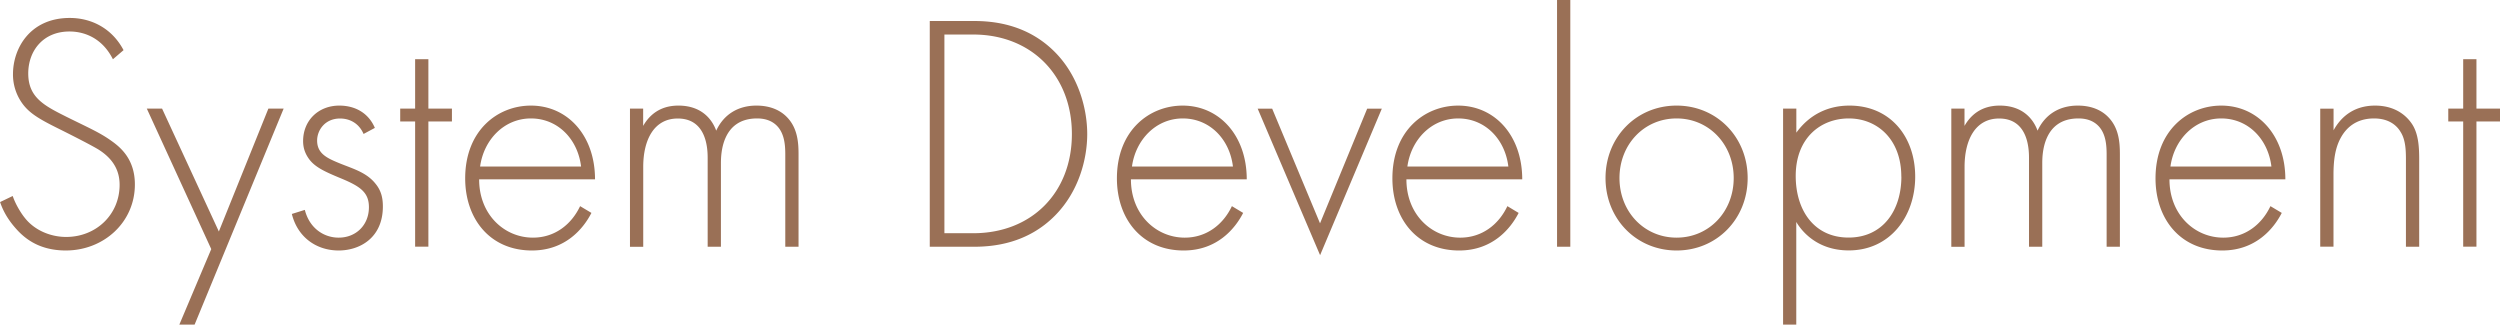
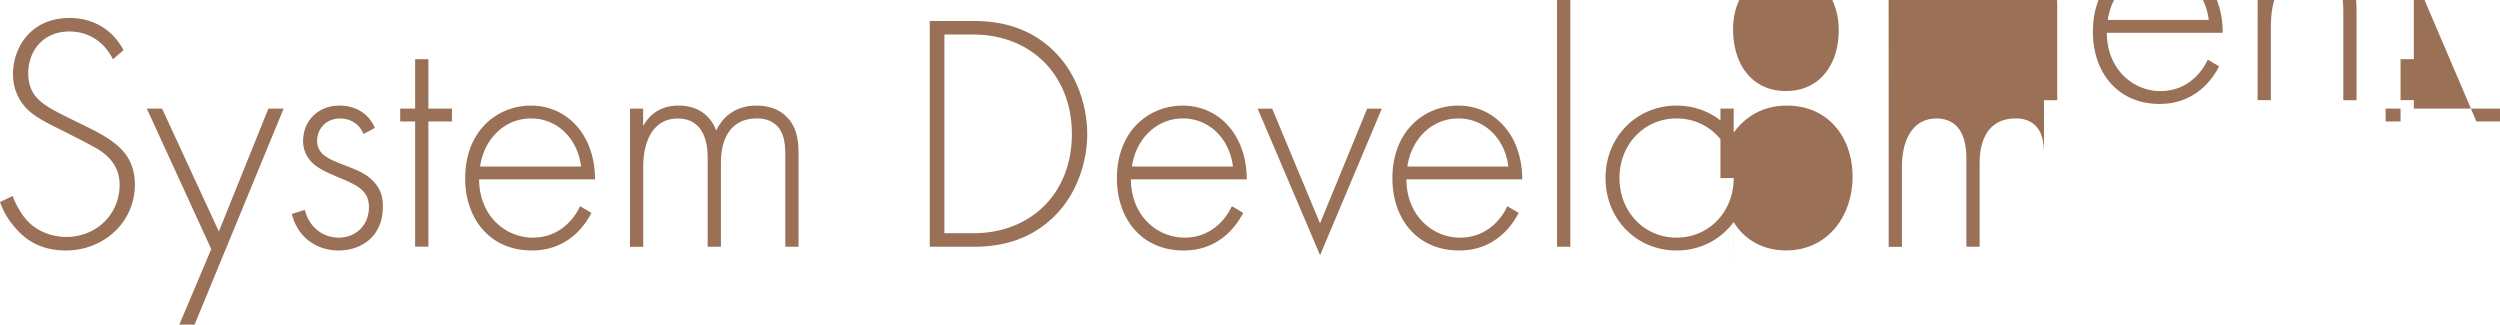
<svg xmlns="http://www.w3.org/2000/svg" viewBox="0 0 362 47">
  <g data-name="レイヤー 2">
-     <path d="M16.35 8.58c-1.97-3.92-5.43-4.02-6.3-4.02-3.8 0-5.96 2.79-5.96 6.08 0 3.53 2.4 4.7 5.63 6.32 3.17 1.57 4.76 2.25 6.4 3.43 1.39.98 3.41 2.7 3.41 6.32 0 5.49-4.52 9.56-10 9.56-4.14 0-6.25-2.01-7.45-3.43C.83 31.37.3 30.1.01 29.26l1.83-.88c.43 1.27 1.25 2.55 1.73 3.14 1.44 1.86 3.8 2.79 6.01 2.79 4.33 0 7.74-3.23 7.74-7.55 0-1.76-.67-3.63-3.13-5.15-.91-.54-2.79-1.52-5.43-2.84C5.59 17.2 4 16.32 2.89 14.46a7.149 7.149 0 01-1.01-3.72c0-3.78 2.5-8.14 8.22-8.14 3.22 0 6.16 1.57 7.79 4.66l-1.54 1.32zm14.24 27.49l-9.33-20.34h2.21l8.22 17.79 7.17-17.79h2.21L28.18 47h-2.21l4.62-10.93zm22.06-16.66c-.67-1.57-2.02-2.25-3.41-2.25-2.21 0-3.32 1.72-3.32 3.19 0 1.96 1.54 2.6 3.46 3.38 1.97.78 3.8 1.32 5.05 2.94.82 1.03 1.01 2.11 1.01 3.23 0 4.56-3.37 6.37-6.4 6.37-3.27 0-5.96-1.96-6.78-5.29l1.88-.59c.67 2.65 2.74 4.02 4.9 4.02 2.5 0 4.38-1.81 4.38-4.41 0-2.25-1.39-3.09-4.38-4.31-1.97-.83-3.41-1.47-4.28-2.65-.43-.59-.87-1.42-.87-2.6 0-3.04 2.26-5.15 5.24-5.15 2.31 0 4.23 1.08 5.15 3.23l-1.64.88zm9.38-1.82v18.13h-1.92V17.59h-2.16v-1.86h2.16V8.57h1.92v7.16h3.41v1.86h-3.41zm7.35 8.39c0 5.1 3.65 8.43 7.79 8.43 3.17 0 5.58-1.91 6.83-4.56l1.64.98c-1.15 2.25-3.75 5.44-8.61 5.44-6.11 0-9.67-4.61-9.67-10.44 0-6.96 4.71-10.54 9.52-10.54 5.29 0 9.28 4.31 9.28 10.68H69.38zm14.76-1.87c-.48-3.97-3.37-6.96-7.26-6.96s-6.83 3.09-7.36 6.96h14.62zm7.07-8.38h1.92v2.5c1.49-2.6 3.75-2.94 5.1-2.94 3.85 0 5.1 2.6 5.48 3.63 1.11-2.4 3.22-3.63 5.82-3.63 2.16 0 3.56.78 4.42 1.67 1.59 1.62 1.68 3.82 1.68 5.44v13.33h-1.92V22.4c0-1.32-.1-2.99-1.15-4.12-.87-.93-2.02-1.13-2.93-1.13-5.19 0-5.24 5.29-5.24 6.52v12.06h-1.92V22.89c0-1.27-.1-5.73-4.33-5.73-3.41 0-5 3.04-5 7.01v11.57h-1.92V15.73zm43.42 20V3.04h6.35c2.84 0 7.79.44 11.83 4.56 3.41 3.48 4.62 8.23 4.62 11.81s-1.2 8.28-4.62 11.76c-4.04 4.12-8.99 4.56-11.83 4.56h-6.35zm2.12-1.96h4.18c8.46 0 14.28-5.88 14.28-14.36S149.34 5 140.93 5h-4.18v28.77zm27.01-7.79c0 5.1 3.66 8.43 7.79 8.43 3.17 0 5.58-1.91 6.83-4.56l1.63.98c-1.15 2.25-3.75 5.44-8.61 5.44-6.11 0-9.67-4.61-9.67-10.44 0-6.96 4.71-10.54 9.52-10.54 5.29 0 9.28 4.31 9.28 10.68h-16.78zm14.77-1.87c-.48-3.97-3.37-6.96-7.26-6.96s-6.83 3.09-7.36 6.96h14.62zm5.68-8.38l6.93 16.61 6.83-16.61h2.12l-8.94 21.22-9.04-21.22h2.12zm19.44 10.25c0 5.1 3.66 8.43 7.79 8.43 3.17 0 5.58-1.91 6.83-4.56l1.63.98c-1.15 2.25-3.75 5.44-8.61 5.44-6.11 0-9.67-4.61-9.67-10.44 0-6.96 4.71-10.54 9.52-10.54 5.29 0 9.28 4.31 9.28 10.68h-16.78zm14.76-1.87c-.48-3.97-3.37-6.96-7.26-6.96s-6.83 3.09-7.36 6.96h14.62zM227.38 0v35.73h-1.92V0h1.92zm25.68 25.78c0 5.93-4.47 10.49-10.29 10.49s-10.29-4.56-10.29-10.49 4.47-10.49 10.29-10.49 10.29 4.56 10.29 10.49zm-2.02 0c0-4.85-3.56-8.63-8.27-8.63s-8.27 3.77-8.27 8.63 3.56 8.63 8.27 8.63 8.27-3.77 8.27-8.63zM260.11 47h-1.92V15.73h1.92v3.48c1.88-2.6 4.57-3.92 7.69-3.92 5.92 0 9.52 4.51 9.52 10.29s-3.66 10.68-9.62 10.68c-4.86 0-7.02-3.14-7.6-4.12v14.85zm15.2-21.42c0-5.49-3.56-8.43-7.6-8.43s-7.69 2.79-7.69 8.33c0 5 2.69 8.92 7.65 8.92s7.65-3.92 7.65-8.82zm7.23-9.85h1.92v2.5c1.49-2.6 3.75-2.94 5.1-2.94 3.85 0 5.1 2.6 5.48 3.63 1.11-2.4 3.22-3.63 5.82-3.63 2.16 0 3.56.78 4.42 1.67 1.59 1.62 1.68 3.82 1.68 5.44v13.33h-1.92V22.4c0-1.32-.1-2.99-1.15-4.12-.87-.93-2.02-1.13-2.93-1.13-5.19 0-5.24 5.29-5.24 6.52v12.06h-1.92V22.89c0-1.27-.1-5.73-4.33-5.73-3.41 0-5 3.04-5 7.01v11.57h-1.92V15.73zm31.6 10.25c0 5.1 3.65 8.43 7.79 8.43 3.17 0 5.58-1.91 6.83-4.56l1.64.98c-1.15 2.25-3.75 5.44-8.61 5.44-6.11 0-9.67-4.61-9.67-10.44 0-6.96 4.71-10.54 9.52-10.54 5.29 0 9.28 4.31 9.28 10.68h-16.78zm14.76-1.87c-.48-3.97-3.37-6.96-7.26-6.96s-6.83 3.09-7.36 6.96h14.62zm7.08-8.38h1.92v3.14c.91-1.67 2.69-3.58 6.01-3.58 3.51 0 5 2.11 5.43 2.79.87 1.42.96 3.28.96 5.05v12.6h-1.92v-12.6c0-1.37-.05-2.89-.77-4.02-.43-.74-1.49-1.96-3.85-1.96-2.69 0-4.09 1.47-4.81 2.79-.87 1.57-1.06 3.43-1.06 5.39v10.39h-1.92V15.73zm22.61 1.86v18.13h-1.92V17.59h-2.16v-1.86h2.16V8.57h1.92v7.16H362v1.86h-3.41z" fill="#9a7056" data-name="レイヤー 5" />
+     <path d="M16.35 8.58c-1.97-3.92-5.43-4.02-6.3-4.02-3.8 0-5.96 2.79-5.96 6.08 0 3.53 2.4 4.7 5.63 6.32 3.17 1.57 4.76 2.25 6.4 3.43 1.39.98 3.41 2.7 3.41 6.32 0 5.49-4.52 9.56-10 9.56-4.14 0-6.25-2.01-7.45-3.43C.83 31.37.3 30.1.01 29.26l1.83-.88c.43 1.27 1.25 2.55 1.73 3.14 1.44 1.86 3.8 2.79 6.01 2.79 4.33 0 7.74-3.23 7.74-7.55 0-1.76-.67-3.63-3.13-5.15-.91-.54-2.79-1.52-5.43-2.84C5.59 17.2 4 16.32 2.89 14.46a7.149 7.149 0 01-1.01-3.72c0-3.78 2.5-8.14 8.22-8.14 3.22 0 6.16 1.57 7.79 4.66l-1.54 1.32zm14.24 27.49l-9.33-20.34h2.21l8.22 17.79 7.17-17.79h2.21L28.18 47h-2.21l4.62-10.93zm22.06-16.66c-.67-1.57-2.02-2.25-3.41-2.25-2.21 0-3.32 1.72-3.32 3.19 0 1.96 1.54 2.6 3.46 3.38 1.97.78 3.8 1.32 5.05 2.94.82 1.03 1.01 2.11 1.01 3.23 0 4.56-3.37 6.37-6.4 6.37-3.27 0-5.96-1.96-6.78-5.29l1.88-.59c.67 2.65 2.74 4.02 4.9 4.02 2.5 0 4.38-1.81 4.38-4.41 0-2.25-1.39-3.09-4.38-4.31-1.97-.83-3.41-1.47-4.28-2.65-.43-.59-.87-1.42-.87-2.6 0-3.04 2.26-5.15 5.24-5.15 2.31 0 4.23 1.08 5.15 3.23l-1.64.88zm9.38-1.82v18.13h-1.92V17.59h-2.16v-1.86h2.16V8.57h1.92v7.16h3.41v1.86h-3.41zm7.35 8.39c0 5.1 3.65 8.43 7.79 8.43 3.17 0 5.58-1.91 6.83-4.56l1.64.98c-1.15 2.25-3.75 5.44-8.61 5.44-6.11 0-9.67-4.61-9.67-10.44 0-6.96 4.71-10.54 9.52-10.54 5.29 0 9.28 4.31 9.28 10.68H69.38zm14.76-1.87c-.48-3.97-3.37-6.96-7.26-6.96s-6.83 3.09-7.36 6.96h14.62zm7.07-8.38h1.92v2.5c1.49-2.6 3.75-2.94 5.1-2.94 3.85 0 5.1 2.6 5.48 3.63 1.11-2.4 3.22-3.63 5.82-3.63 2.16 0 3.56.78 4.42 1.67 1.59 1.62 1.68 3.82 1.68 5.44v13.33h-1.92V22.4c0-1.32-.1-2.99-1.15-4.12-.87-.93-2.02-1.13-2.93-1.13-5.19 0-5.24 5.29-5.24 6.52v12.06h-1.92V22.89c0-1.27-.1-5.73-4.33-5.73-3.41 0-5 3.04-5 7.01v11.57h-1.92V15.73zm43.42 20V3.04h6.35c2.84 0 7.79.44 11.83 4.56 3.41 3.48 4.62 8.23 4.62 11.81s-1.2 8.28-4.62 11.76c-4.04 4.12-8.99 4.56-11.83 4.56h-6.35zm2.12-1.96h4.18c8.46 0 14.28-5.88 14.28-14.36S149.34 5 140.93 5h-4.18v28.77zm27.01-7.79c0 5.1 3.66 8.43 7.79 8.43 3.17 0 5.58-1.91 6.83-4.56l1.63.98c-1.15 2.25-3.75 5.44-8.61 5.44-6.11 0-9.67-4.61-9.67-10.44 0-6.96 4.71-10.54 9.52-10.54 5.29 0 9.28 4.31 9.28 10.68h-16.78zm14.77-1.87c-.48-3.97-3.37-6.96-7.26-6.96s-6.83 3.09-7.36 6.96h14.62zm5.68-8.38l6.93 16.61 6.83-16.61h2.12l-8.94 21.22-9.04-21.22h2.12zm19.44 10.25c0 5.1 3.66 8.43 7.79 8.43 3.17 0 5.58-1.91 6.83-4.56l1.63.98c-1.15 2.25-3.75 5.44-8.61 5.44-6.11 0-9.67-4.61-9.67-10.44 0-6.96 4.71-10.54 9.52-10.54 5.29 0 9.28 4.31 9.28 10.68h-16.78zm14.76-1.87c-.48-3.97-3.37-6.96-7.26-6.96s-6.83 3.09-7.36 6.96h14.62zM227.38 0v35.73h-1.92V0h1.92zm25.68 25.78c0 5.93-4.47 10.49-10.29 10.49s-10.29-4.56-10.29-10.49 4.47-10.49 10.29-10.49 10.29 4.56 10.29 10.49zm-2.02 0c0-4.85-3.56-8.63-8.27-8.63s-8.27 3.77-8.27 8.63 3.56 8.63 8.27 8.63 8.27-3.77 8.27-8.63zh-1.92V15.73h1.92v3.48c1.88-2.6 4.57-3.92 7.69-3.92 5.92 0 9.52 4.51 9.52 10.29s-3.66 10.68-9.62 10.68c-4.86 0-7.02-3.14-7.6-4.12v14.85zm15.2-21.42c0-5.49-3.56-8.43-7.6-8.43s-7.69 2.79-7.69 8.33c0 5 2.69 8.92 7.65 8.92s7.65-3.92 7.65-8.82zm7.23-9.85h1.92v2.5c1.49-2.6 3.75-2.94 5.1-2.94 3.85 0 5.1 2.6 5.48 3.63 1.11-2.4 3.22-3.63 5.82-3.63 2.16 0 3.56.78 4.42 1.67 1.59 1.62 1.68 3.82 1.68 5.44v13.33h-1.92V22.4c0-1.32-.1-2.99-1.15-4.12-.87-.93-2.02-1.13-2.93-1.13-5.19 0-5.24 5.29-5.24 6.52v12.06h-1.92V22.89c0-1.27-.1-5.73-4.33-5.73-3.41 0-5 3.04-5 7.01v11.57h-1.92V15.73zm31.6 10.25c0 5.1 3.65 8.43 7.79 8.43 3.17 0 5.58-1.91 6.83-4.56l1.64.98c-1.15 2.25-3.75 5.44-8.61 5.44-6.11 0-9.67-4.61-9.67-10.44 0-6.96 4.71-10.54 9.52-10.54 5.29 0 9.28 4.31 9.28 10.68h-16.78zm14.76-1.87c-.48-3.97-3.37-6.96-7.26-6.96s-6.83 3.09-7.36 6.96h14.62zm7.08-8.38h1.92v3.14c.91-1.67 2.69-3.58 6.01-3.58 3.51 0 5 2.11 5.43 2.79.87 1.42.96 3.28.96 5.05v12.6h-1.92v-12.6c0-1.37-.05-2.89-.77-4.02-.43-.74-1.49-1.96-3.85-1.96-2.69 0-4.09 1.47-4.81 2.79-.87 1.57-1.06 3.43-1.06 5.39v10.39h-1.92V15.73zm22.61 1.86v18.13h-1.92V17.59h-2.16v-1.86h2.16V8.57h1.92v7.16H362v1.86h-3.41z" fill="#9a7056" data-name="レイヤー 5" />
  </g>
</svg>